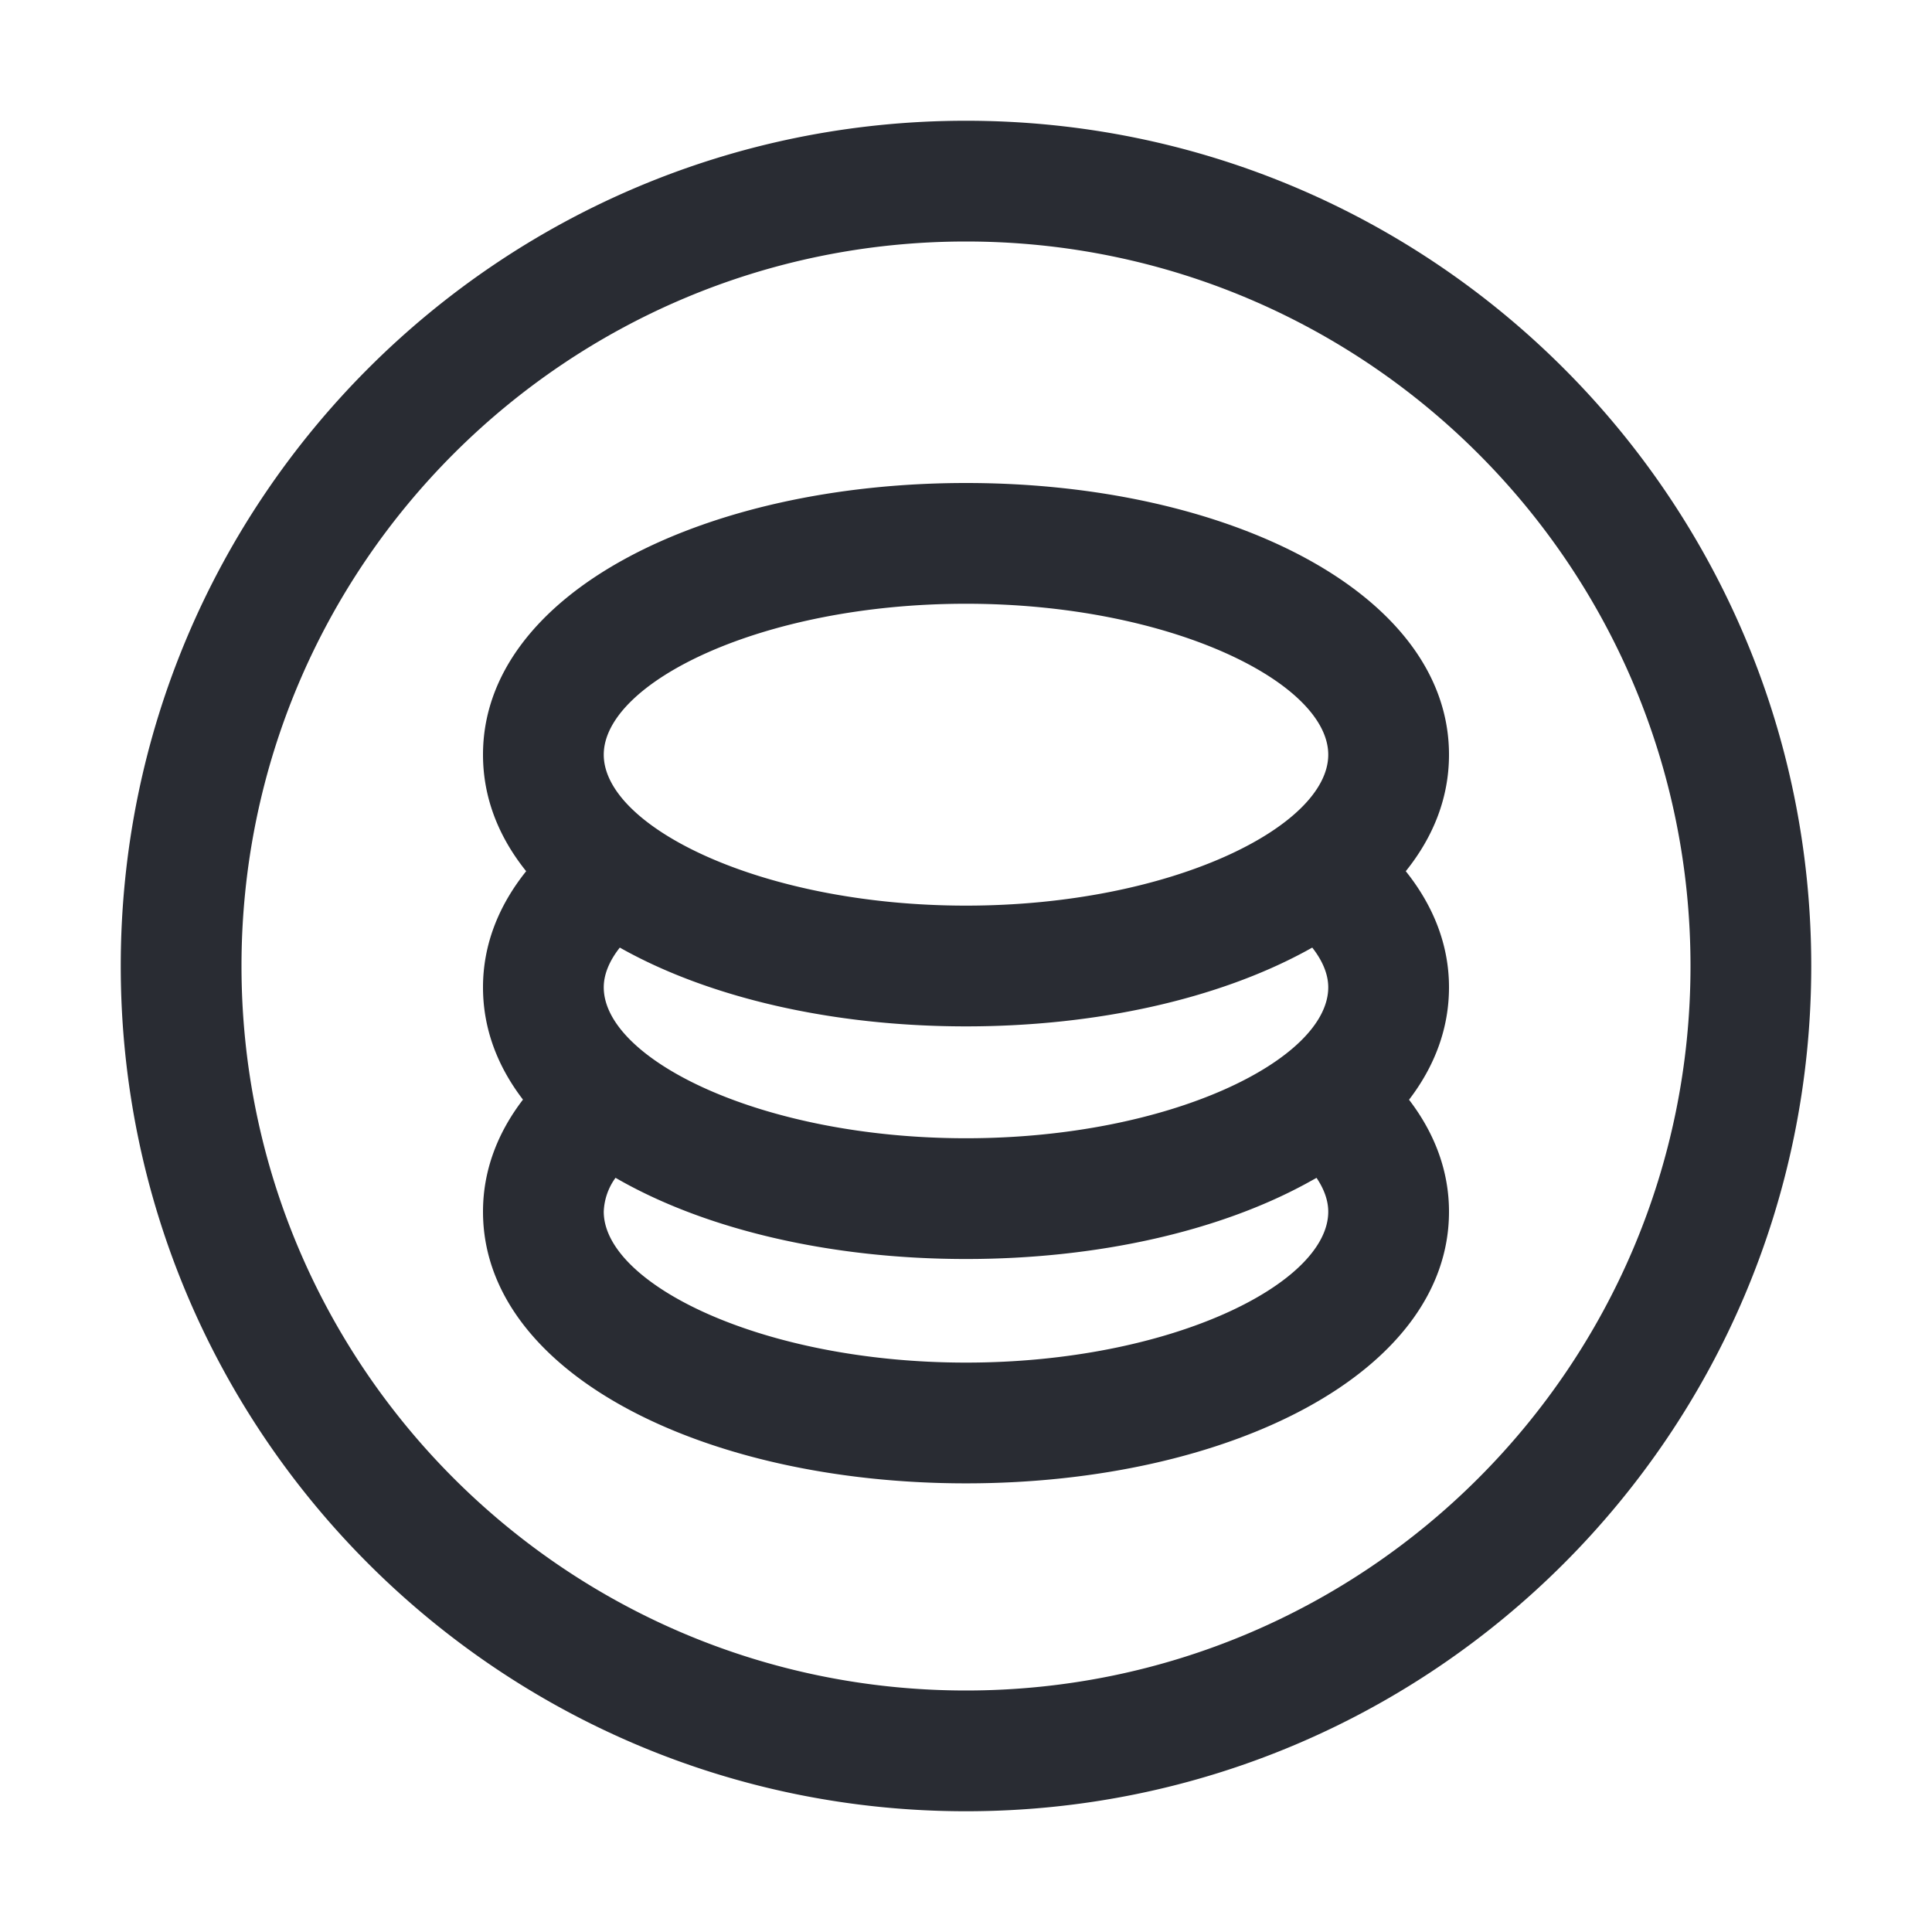
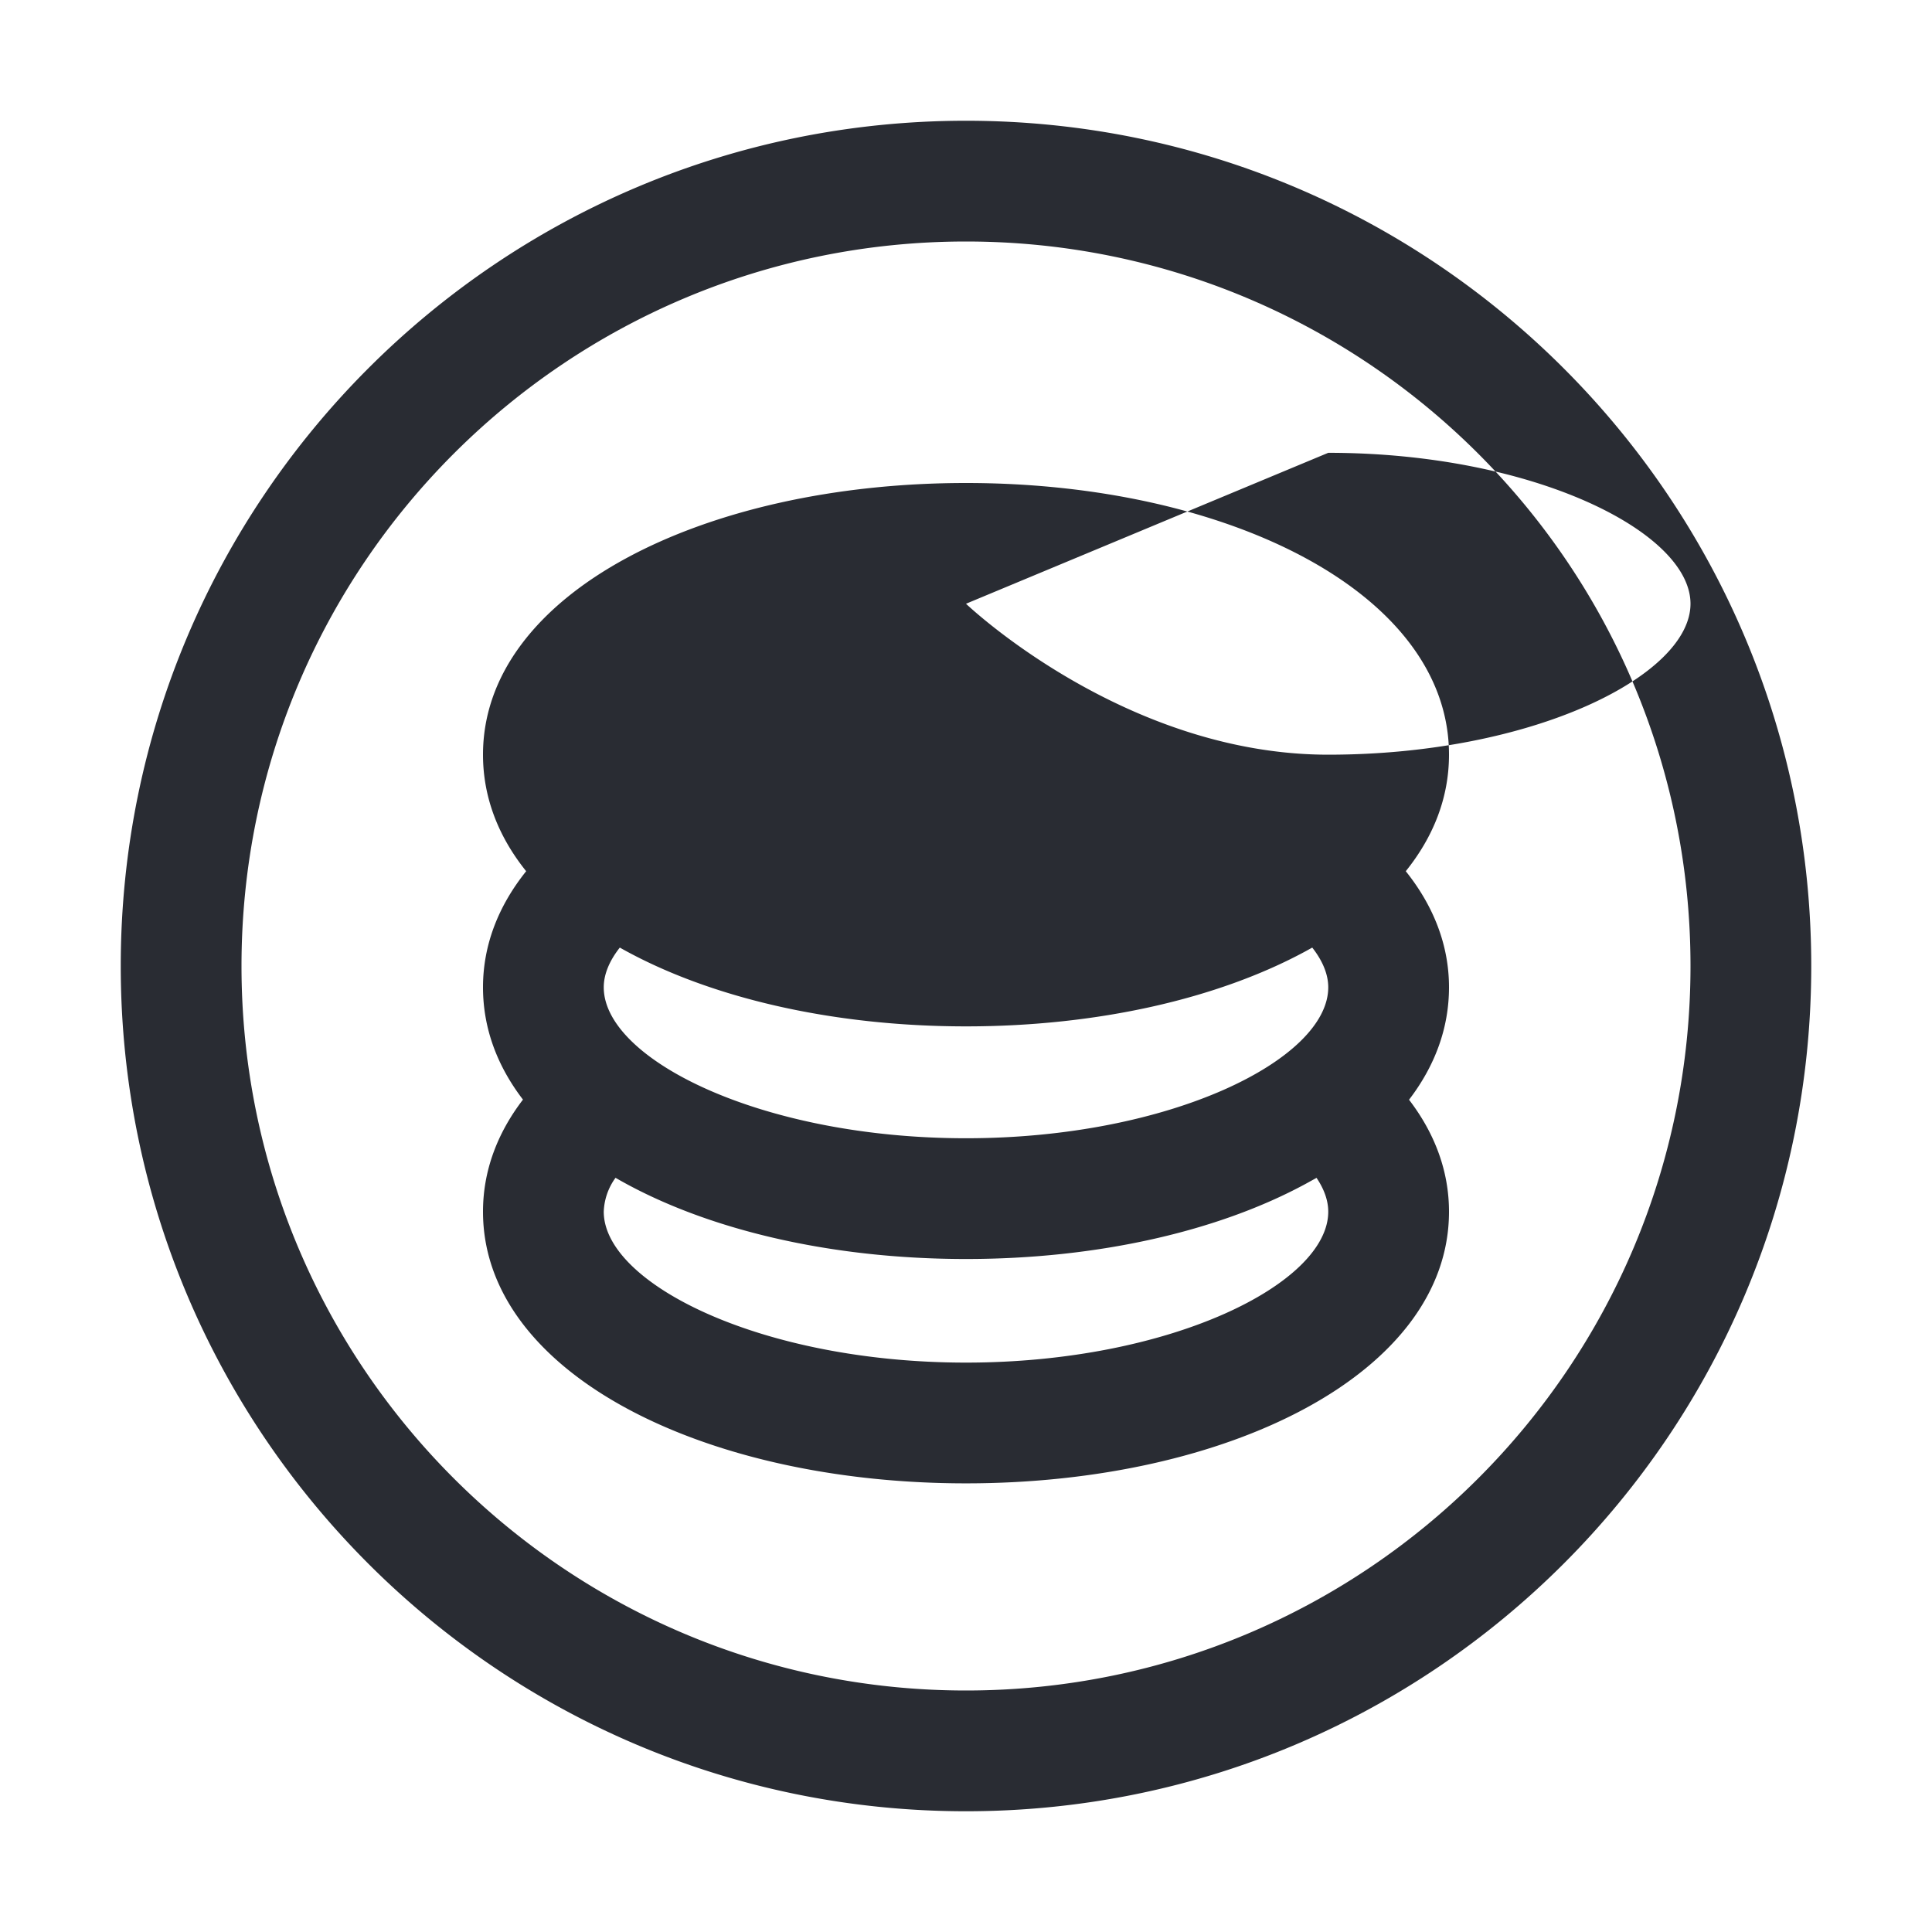
<svg xmlns="http://www.w3.org/2000/svg" t="1753965410486" class="icon" viewBox="0 0 1024 1024" version="1.1" p-id="8783" width="200" height="200">
-   <path d="M512 64c247.424 0 448 200.576 448 448s-200.576 448-448 448S64 759.424 64 512 264.576 64 512 64z m0 64C299.936 128 128 299.936 128 512s171.936 384 384 384 384-171.936 384-384S724.064 128 512 128z m0 128c139.104 0 256 58.432 256 144 0 22.72-8.224 43.488-22.912 61.76 14.72 18.4 22.912 39.168 22.912 61.536 0 21.792-7.584 41.824-21.184 59.584 13.664 17.824 21.184 37.856 21.184 59.328 0 85.568-116.896 144-256 144-139.104 0-256-58.432-256-144 0-21.536 7.52-41.568 21.184-59.392-13.6-17.728-21.184-37.76-21.184-59.52 0-22.4 8.16-43.168 22.88-61.536C264.224 443.52 256 422.72 256 400 256 314.432 372.896 256 512 256z m-185.76 368.256a32.448 32.448 0 0 0-6.24 17.952c0 38.144 83.68 80 192 80s192-41.856 192-80c0-5.664-2.016-11.712-6.208-17.92l-5.632 3.104c-46.592 25.28-110.592 39.904-180.16 39.904-72.384 0-138.752-15.808-185.76-43.04z m369.28-122.016l-3.36 1.856C645.568 529.376 581.568 544 512 544c-71.232 0-136.64-15.328-183.488-41.76-5.76 7.296-8.512 14.464-8.512 21.056 0 38.176 83.68 80 192 80s192-41.824 192-80c0-6.592-2.752-13.76-8.48-21.056zM512 320c-108.32 0-192 41.856-192 80s83.68 80 192 80 192-41.856 192-80-83.68-80-192-80z" fill="#292C33" p-id="8784" />
+   <path d="M512 64c247.424 0 448 200.576 448 448s-200.576 448-448 448S64 759.424 64 512 264.576 64 512 64z m0 64C299.936 128 128 299.936 128 512s171.936 384 384 384 384-171.936 384-384S724.064 128 512 128z m0 128c139.104 0 256 58.432 256 144 0 22.72-8.224 43.488-22.912 61.76 14.72 18.4 22.912 39.168 22.912 61.536 0 21.792-7.584 41.824-21.184 59.584 13.664 17.824 21.184 37.856 21.184 59.328 0 85.568-116.896 144-256 144-139.104 0-256-58.432-256-144 0-21.536 7.52-41.568 21.184-59.392-13.6-17.728-21.184-37.76-21.184-59.52 0-22.4 8.16-43.168 22.88-61.536C264.224 443.52 256 422.72 256 400 256 314.432 372.896 256 512 256z m-185.76 368.256a32.448 32.448 0 0 0-6.24 17.952c0 38.144 83.68 80 192 80s192-41.856 192-80c0-5.664-2.016-11.712-6.208-17.92l-5.632 3.104c-46.592 25.28-110.592 39.904-180.16 39.904-72.384 0-138.752-15.808-185.76-43.04z m369.28-122.016l-3.36 1.856C645.568 529.376 581.568 544 512 544c-71.232 0-136.64-15.328-183.488-41.76-5.76 7.296-8.512 14.464-8.512 21.056 0 38.176 83.68 80 192 80s192-41.824 192-80c0-6.592-2.752-13.76-8.48-21.056zM512 320s83.68 80 192 80 192-41.856 192-80-83.68-80-192-80z" fill="#292C33" p-id="8784" />
</svg>